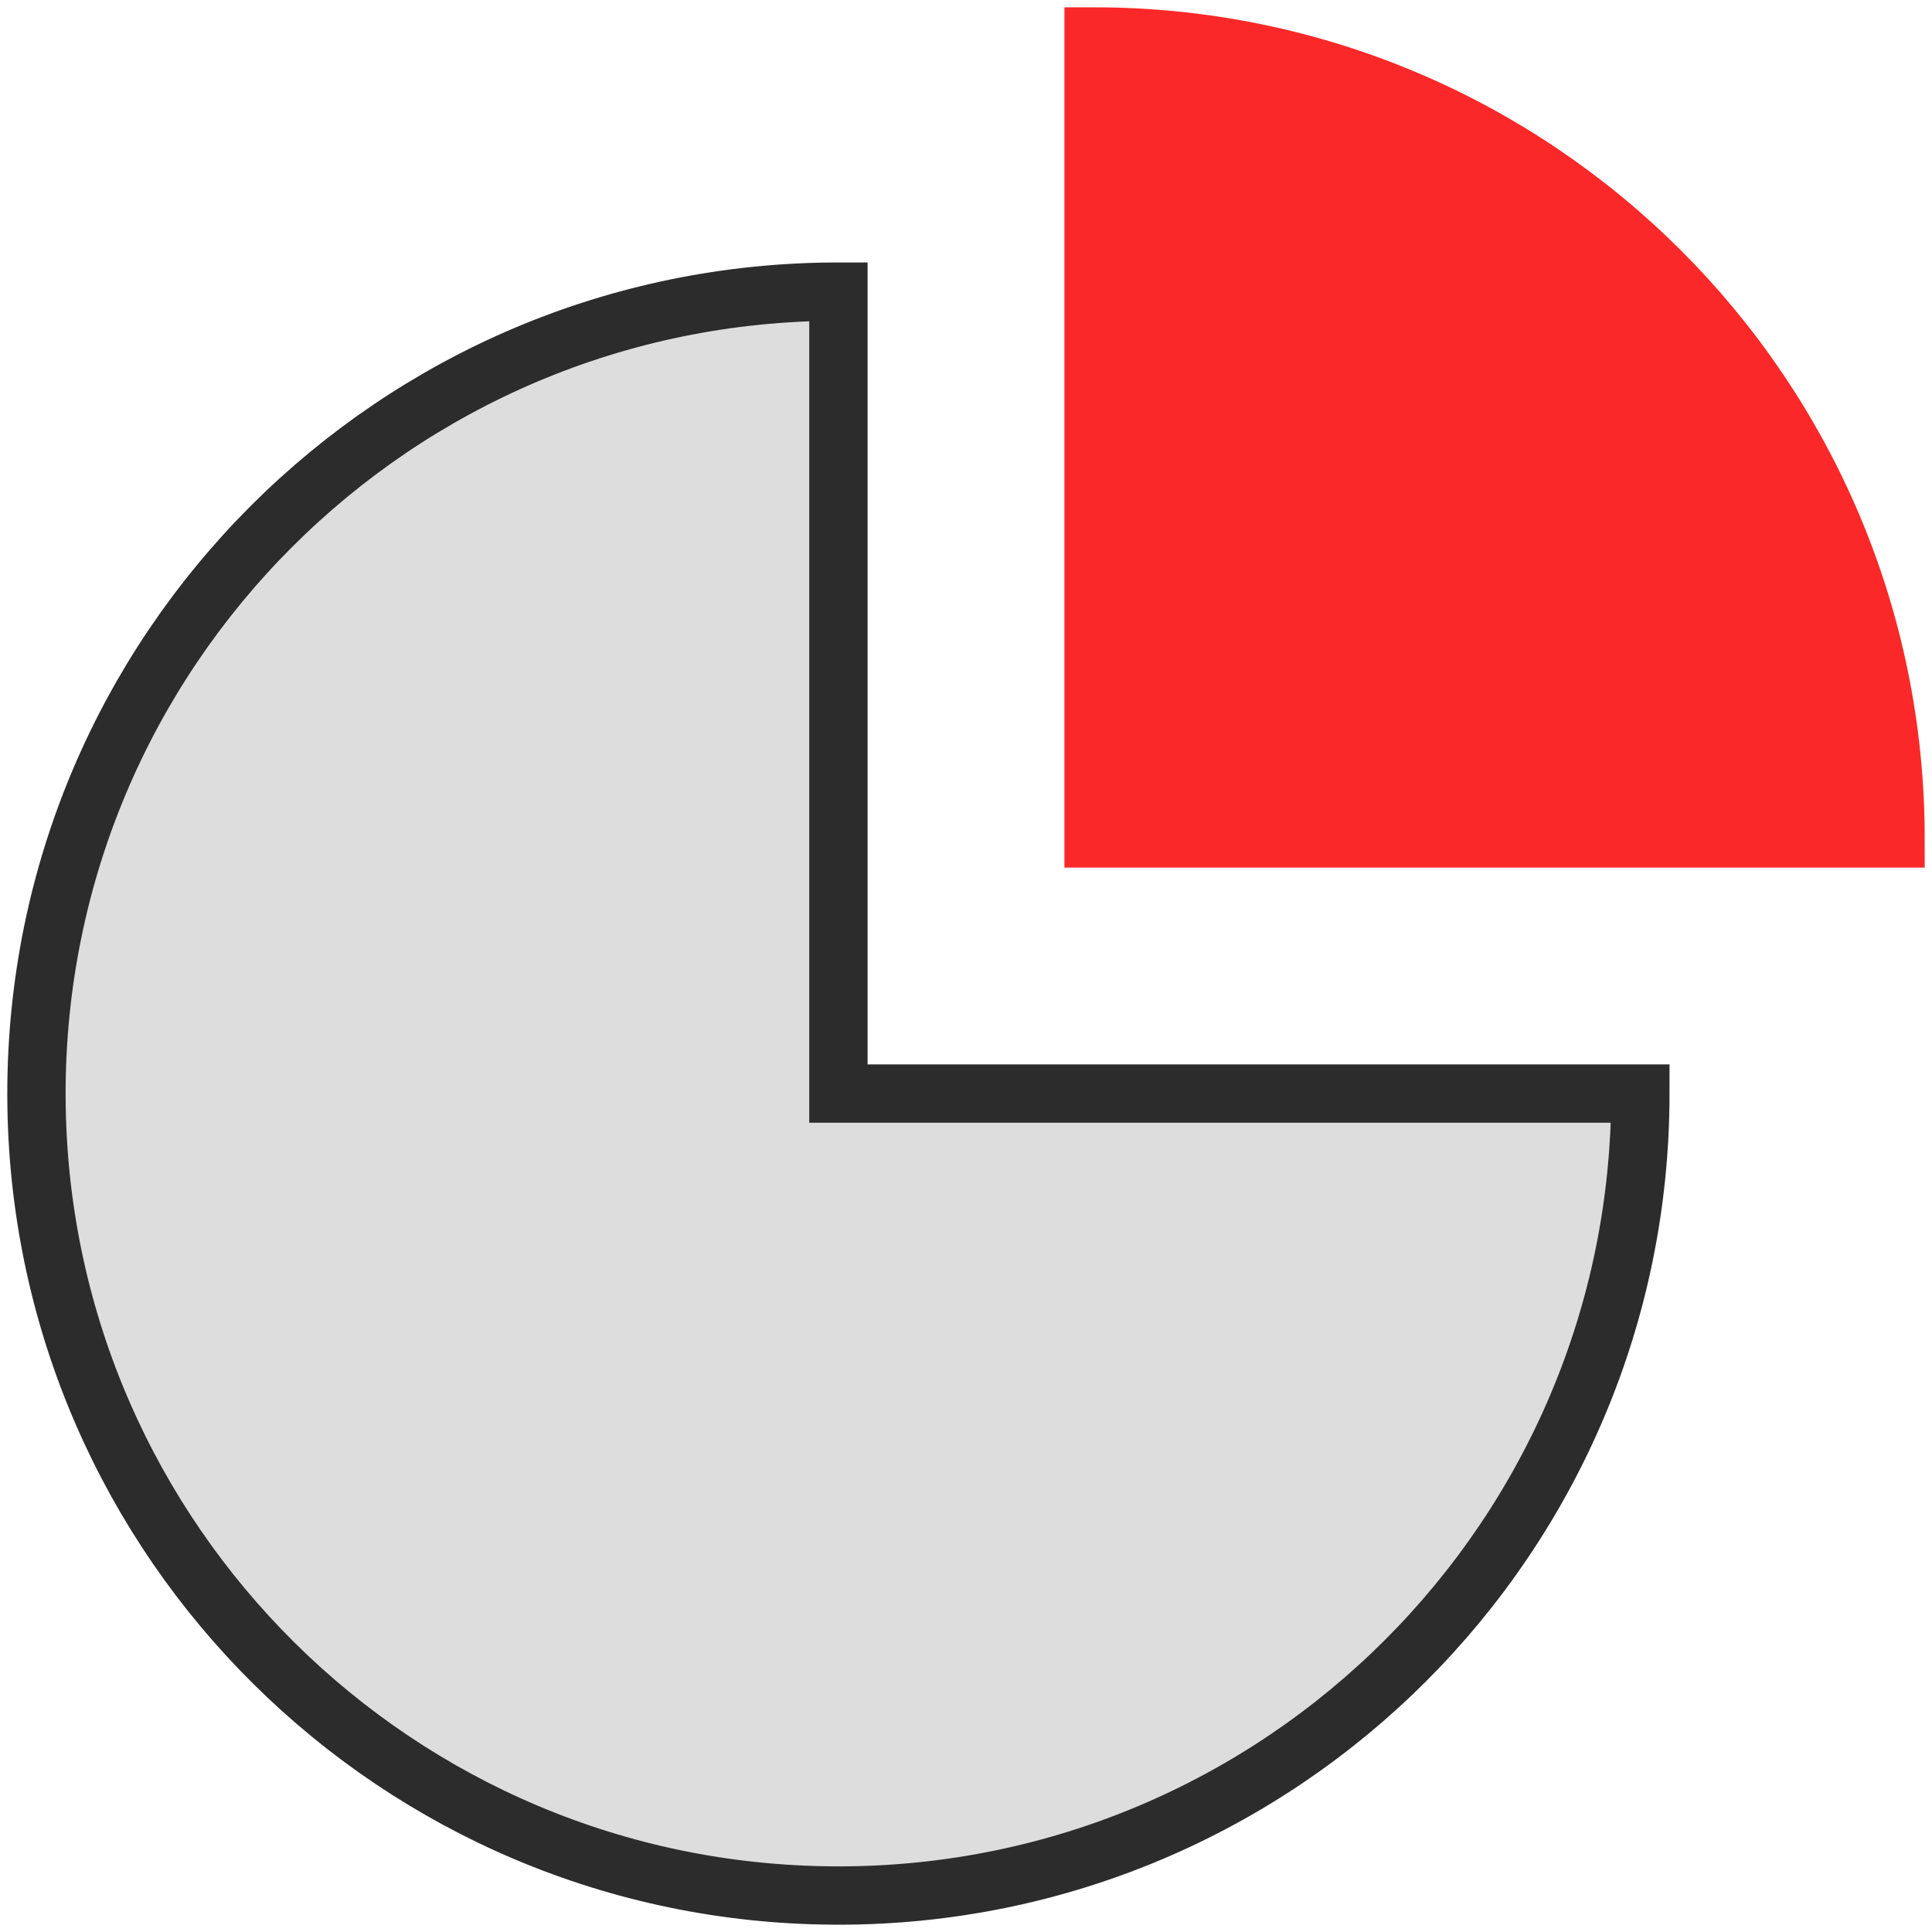
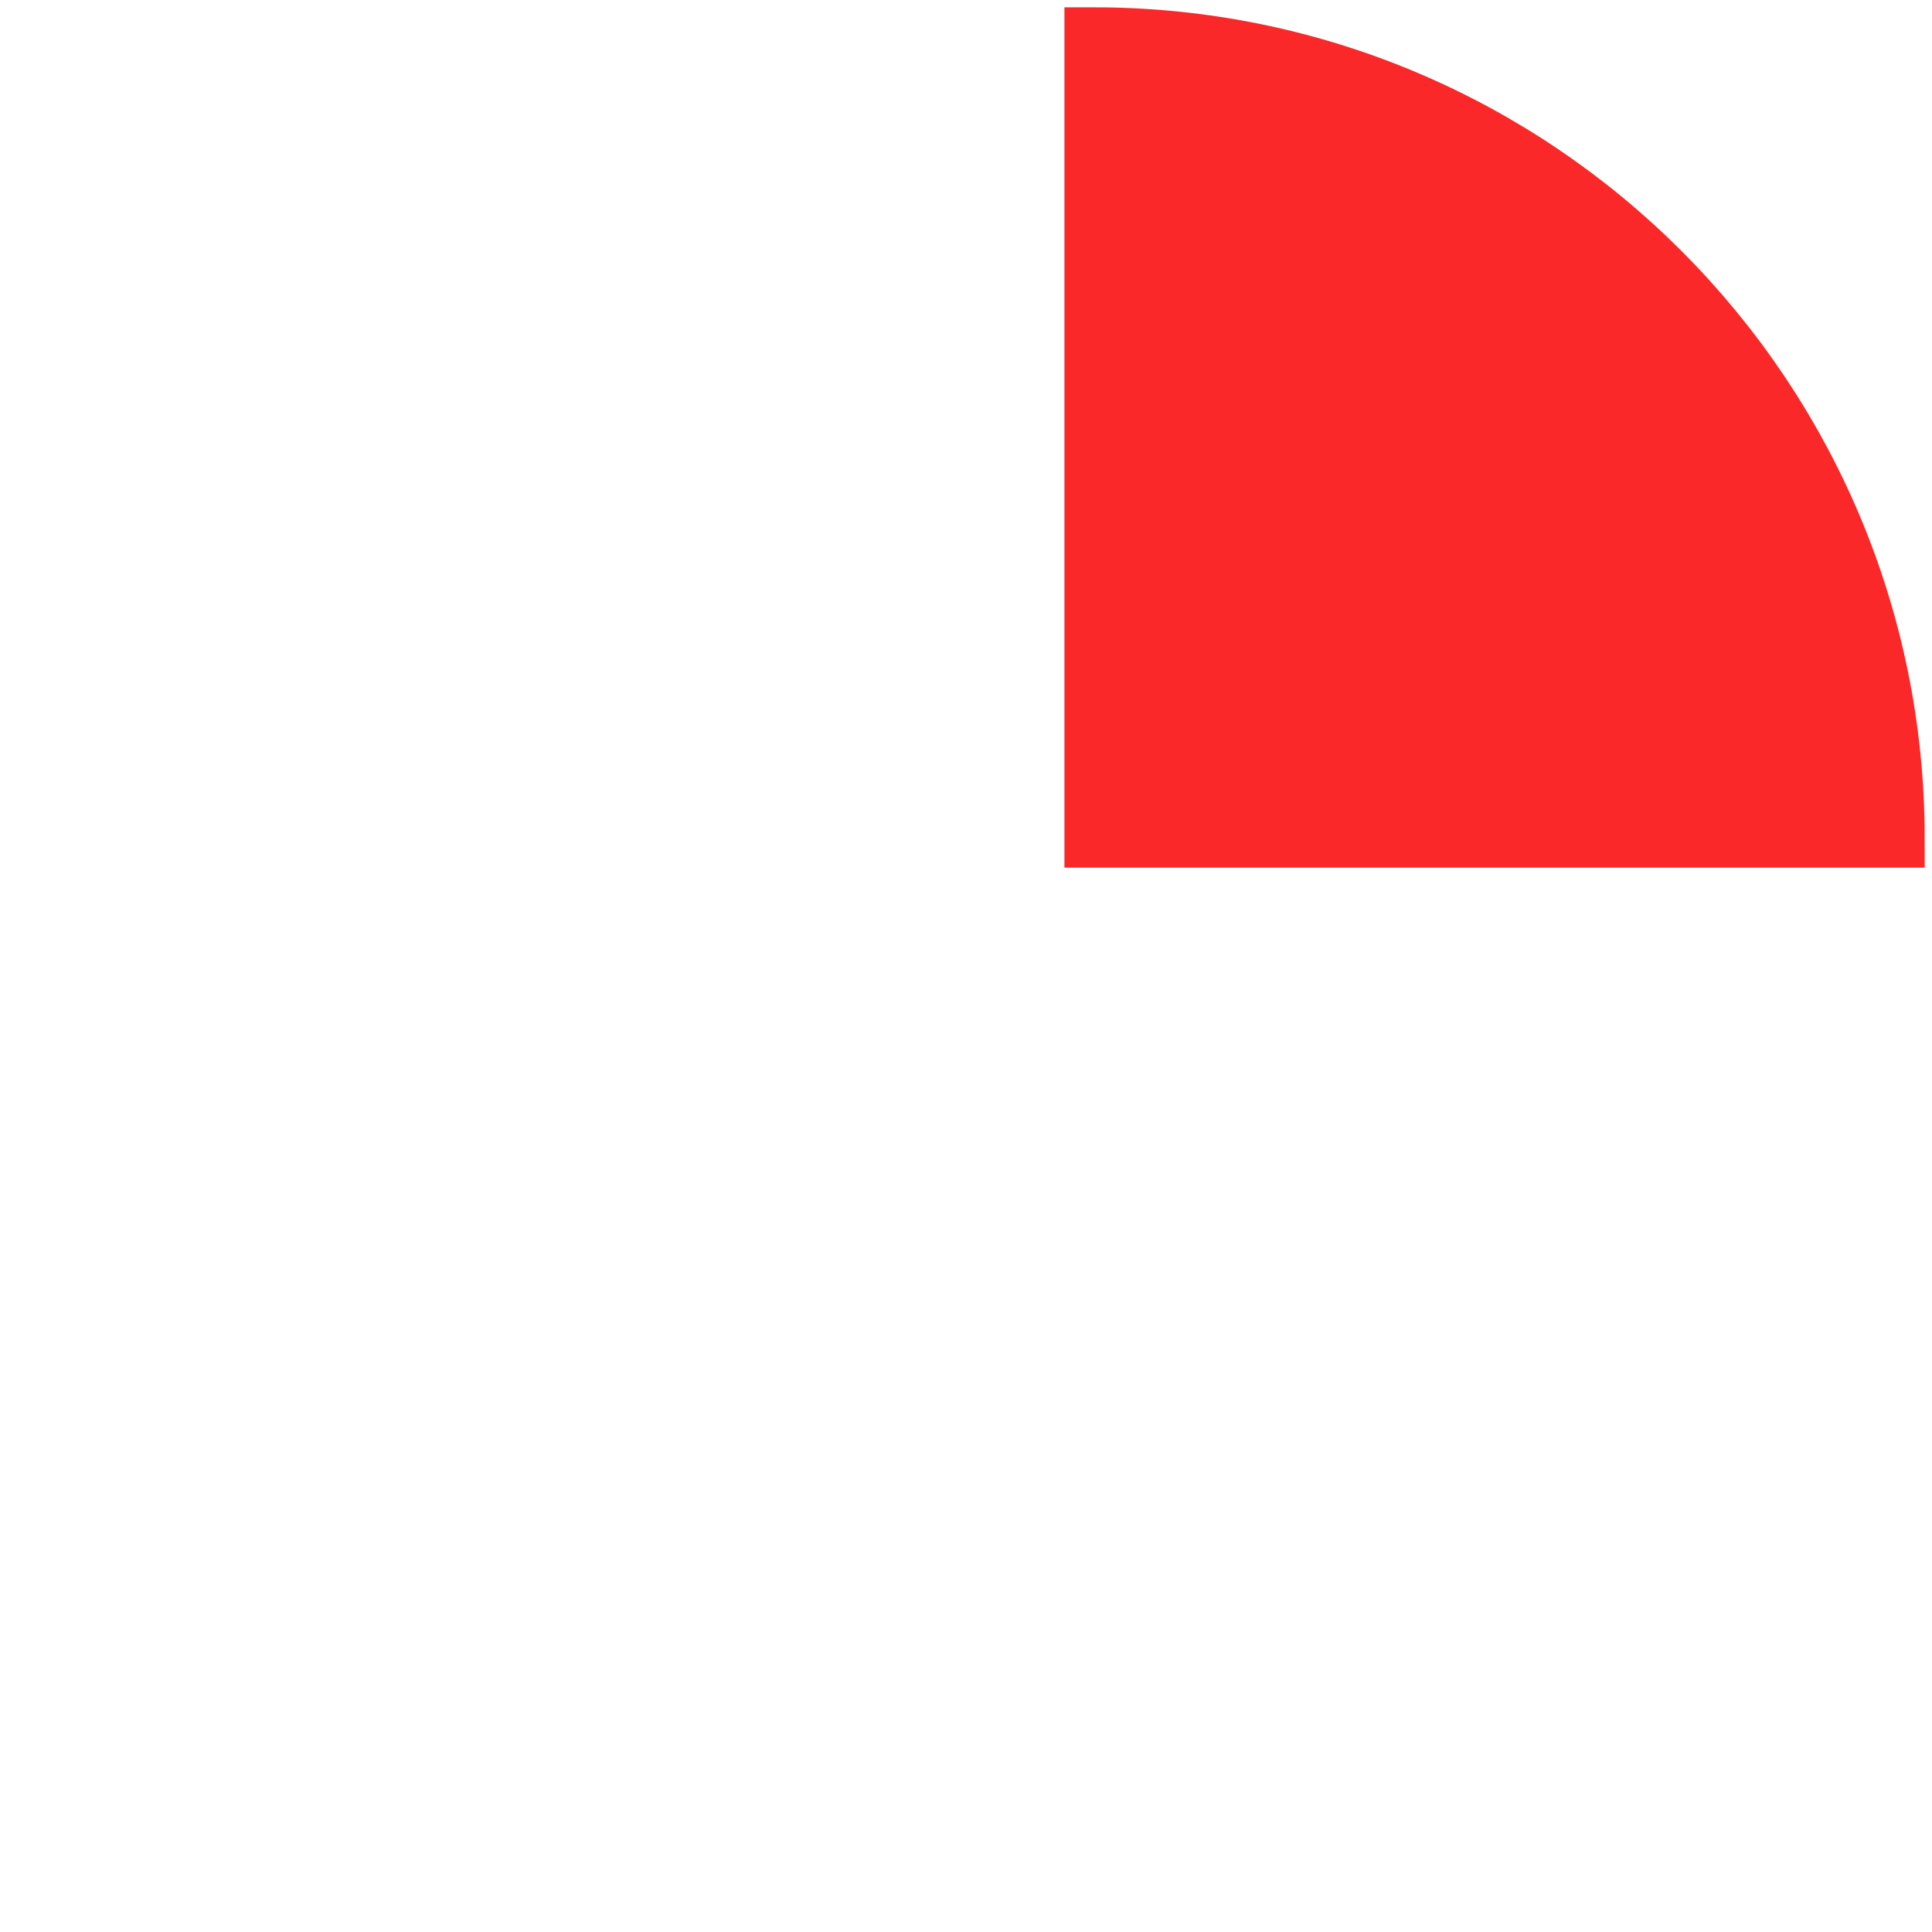
<svg xmlns="http://www.w3.org/2000/svg" width="53" height="53" viewBox="0 0 53 53">
  <g fill="none" fill-rule="evenodd">
    <g stroke-width="1.6">
      <g>
-         <path fill="#DDD" stroke="#2C2C2C" d="M22 7v22h22c0 12.15-9.85 22-22 22l.121-.001h-.242C9.906 50.936.197 41.307.003 29.365L0 29C0 16.85 9.85 7 22 7h0z" transform="translate(-138, -2147) translate(138, 2147) translate(1, 1)" />
        <path fill="#FA2828" stroke="#FA2828" d="M29 0c12.15 0 22 9.85 22 22h0-22z" transform="translate(-138, -2147) translate(138, 2147) translate(1, 1)" />
      </g>
    </g>
  </g>
</svg>